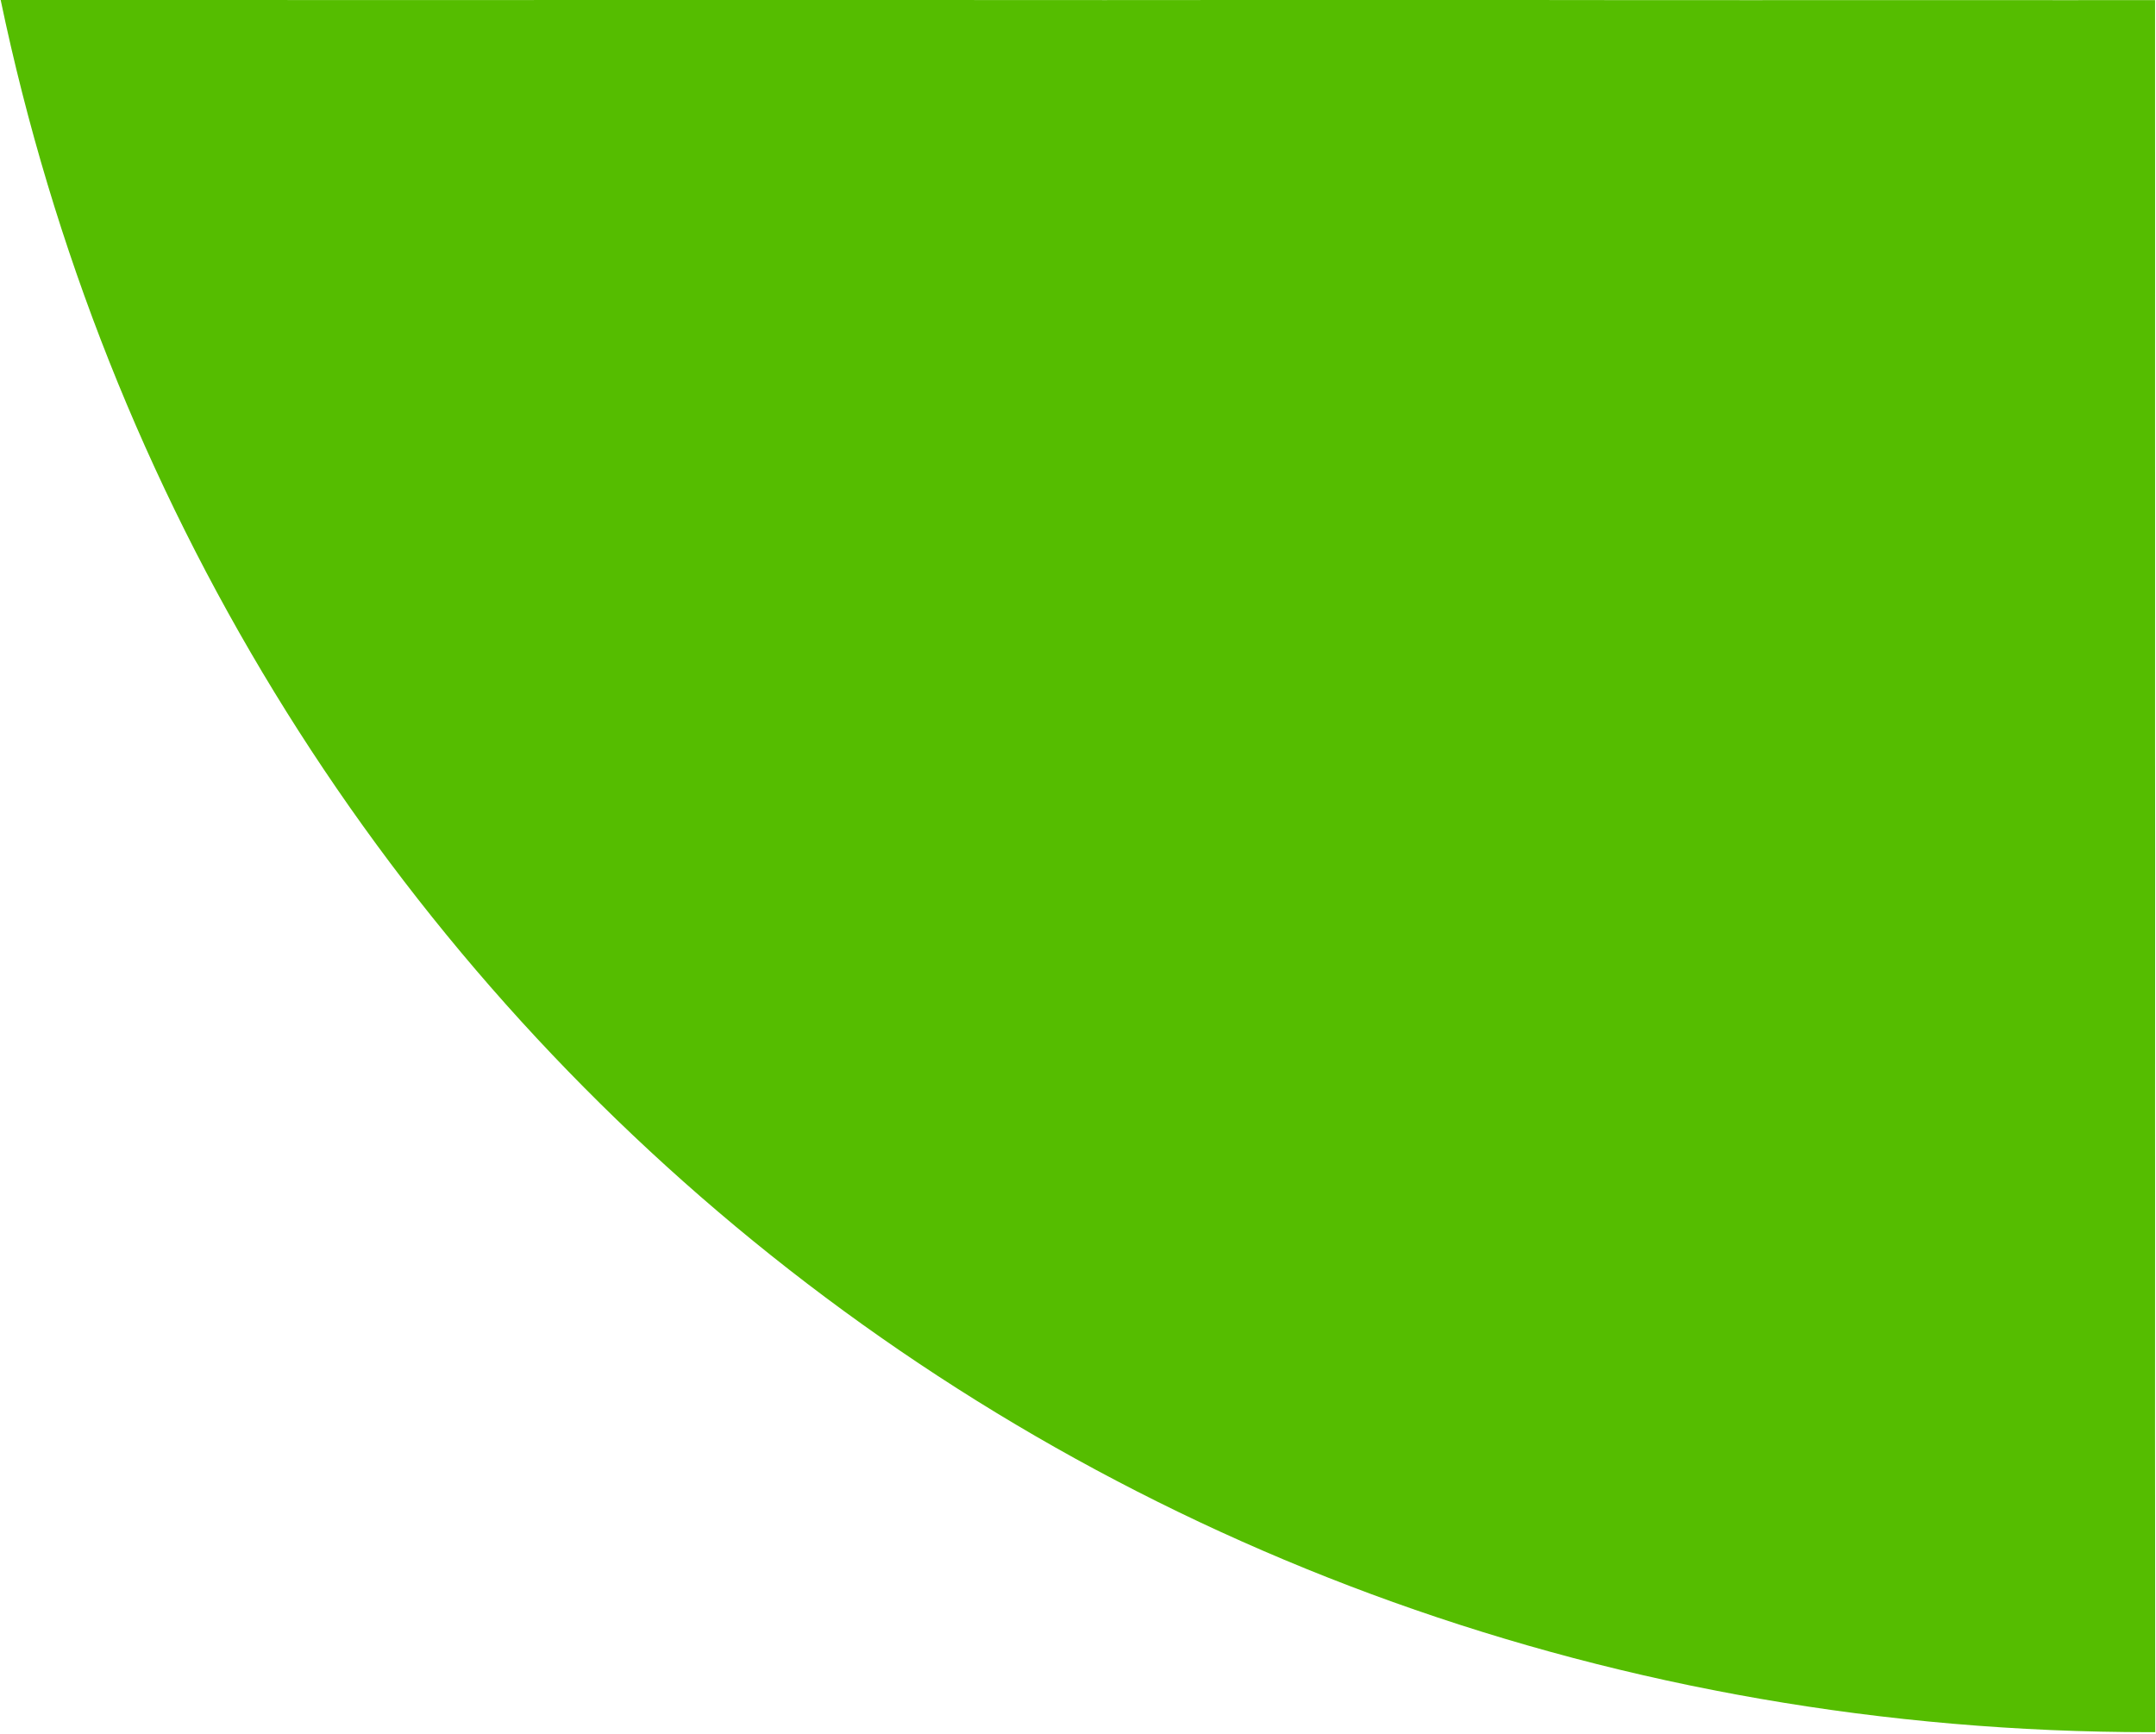
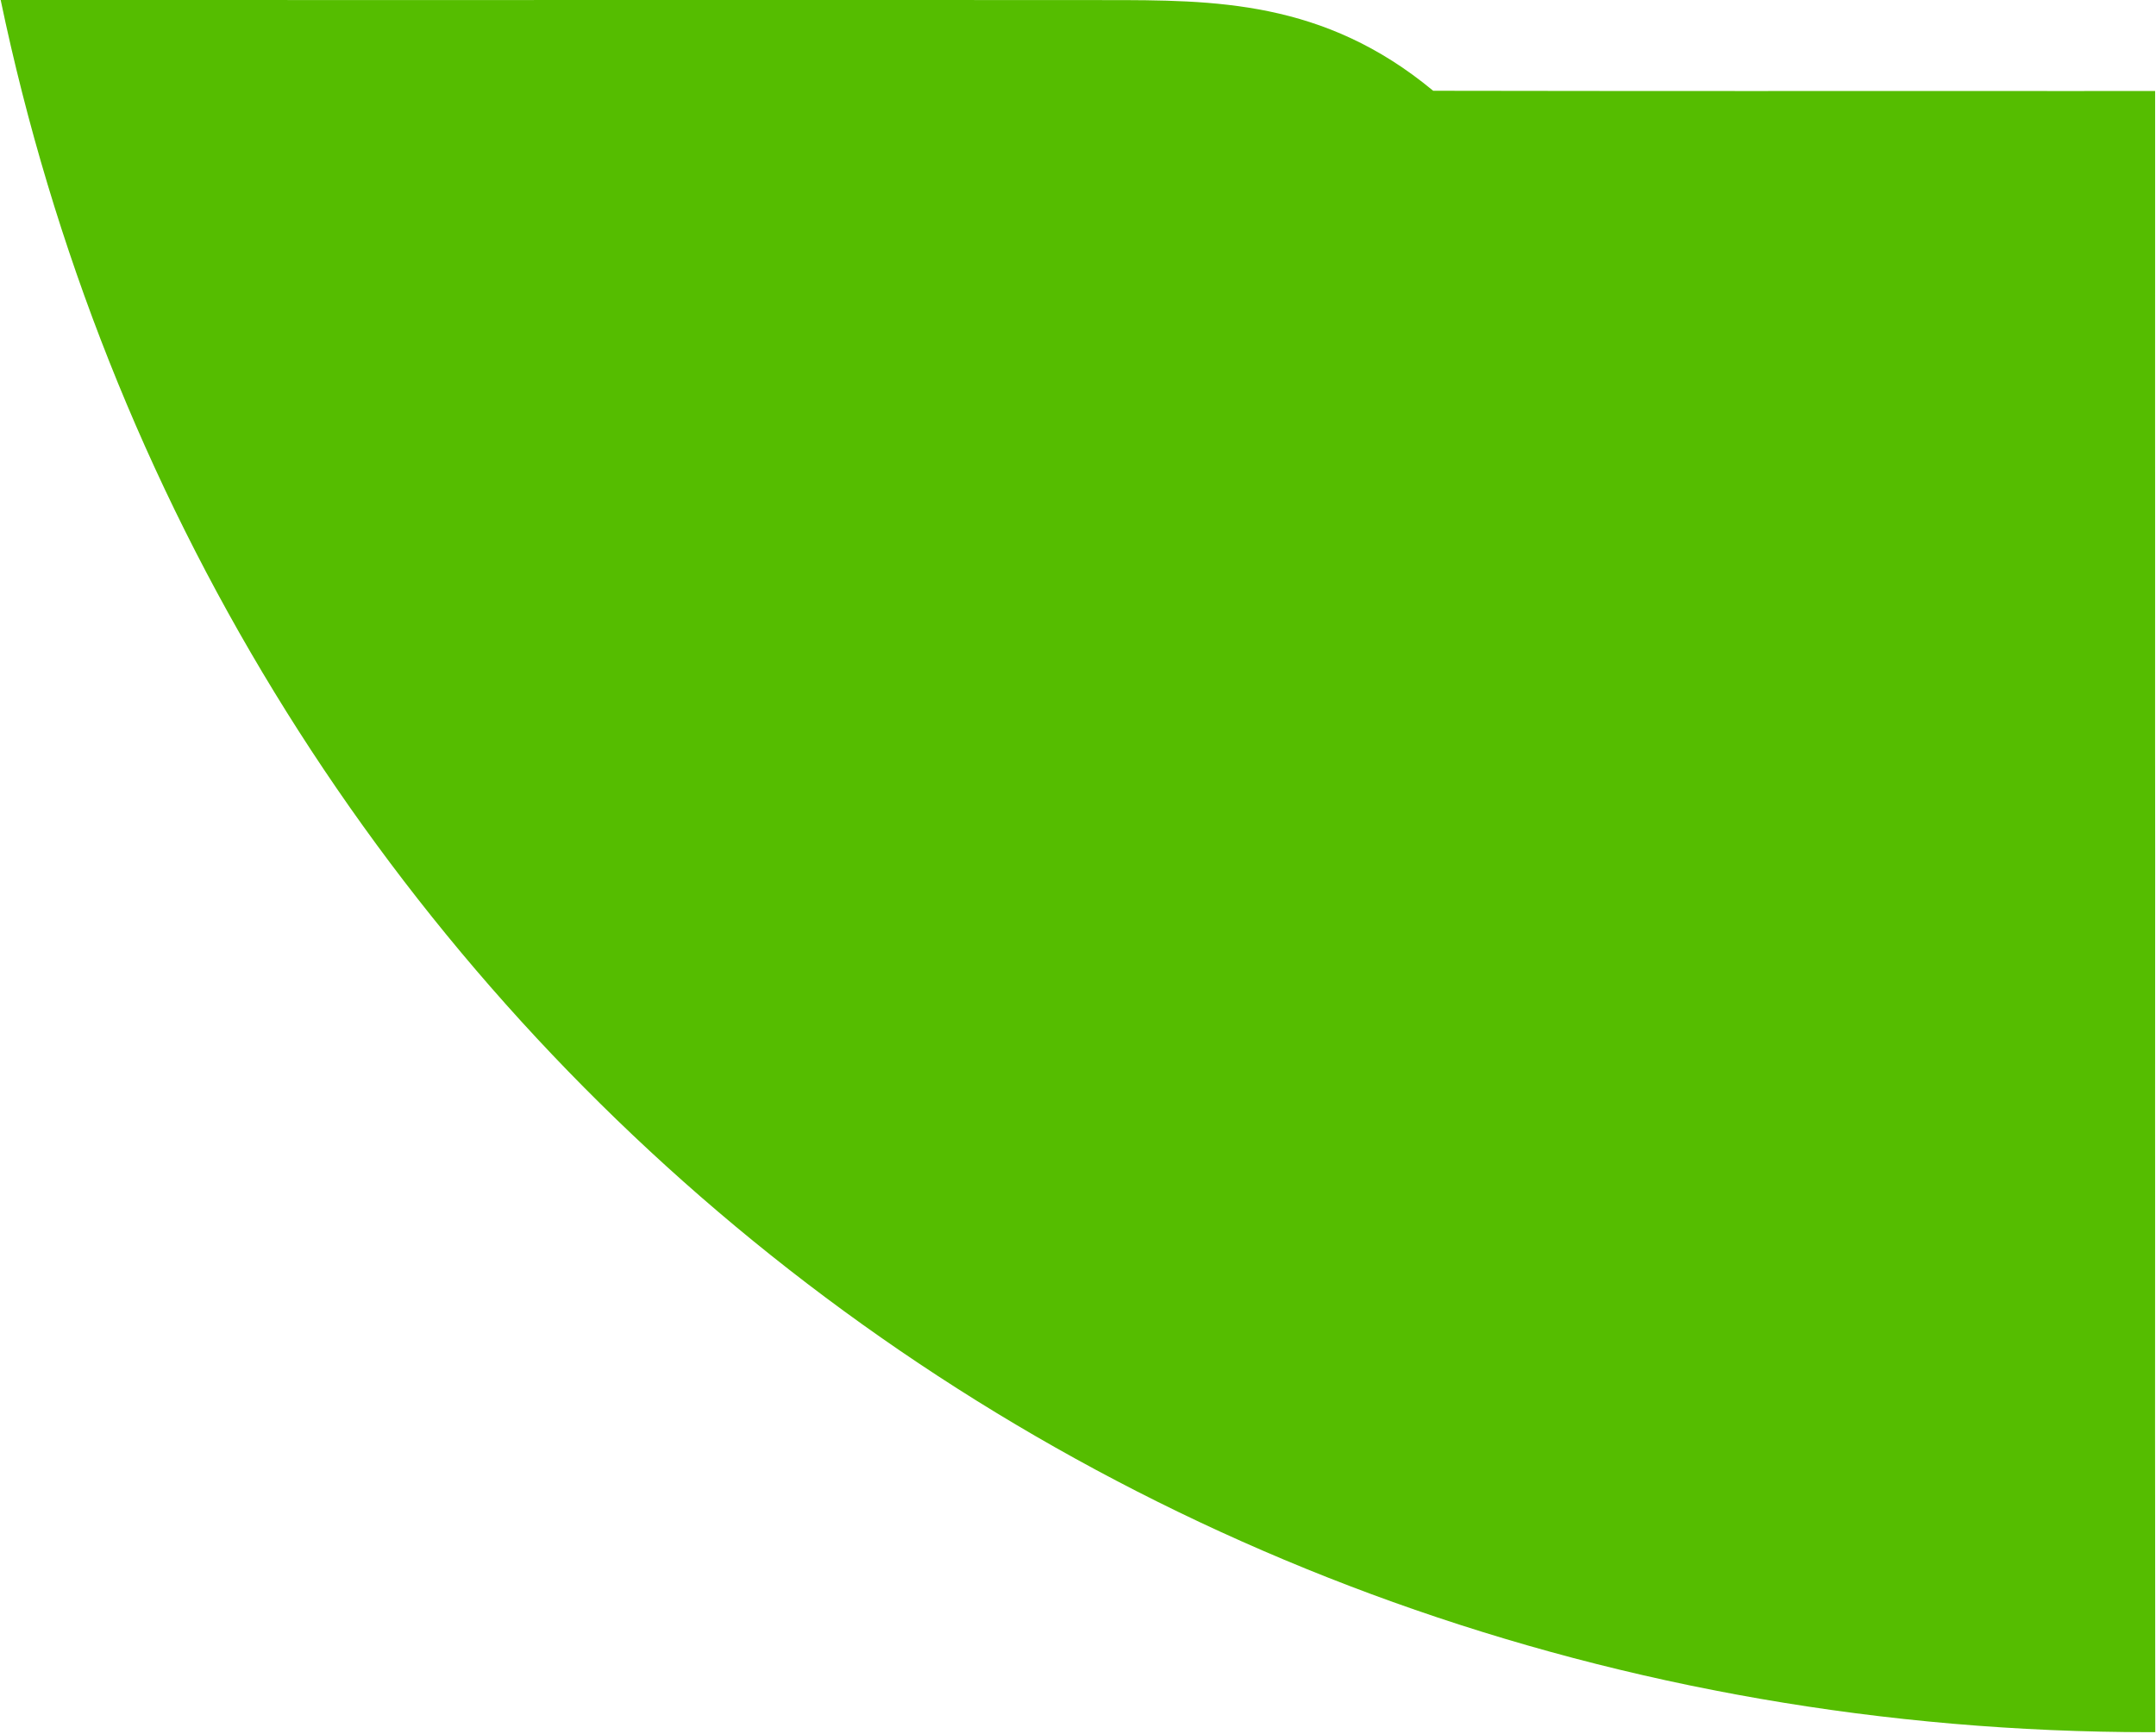
<svg xmlns="http://www.w3.org/2000/svg" version="1.1" id="Layer_1" x="0px" y="0px" viewBox="0 0 736 592" style="enable-background:new 0 0 736 592;" xml:space="preserve">
  <style type="text/css">
	.st0{fill:#55BD00;}
</style>
-   <path class="st0" d="M735.7,406.77c0-8.92-0.01-17.85-0.01-26.77c-0.01-29.23,0-58.48,0.03-87.71c-0.01-12.62-0.01-25.23-0.03-37.85  c-0.01-26.12,0-52.23,0.01-78.36c0-11.15-0.01-22.3-0.01-33.45c-0.01-25.57,0-51.16,0.01-76.74c0-10.35-0.01-20.68-0.01-31.03  c-0.01-11.6,0-23.21,0-34.82c-10.26,0-20.52,0.01-30.78,0.01c-17.92,0-35.84-0.01-53.76-0.02c-17.89,0.01-35.78,0.02-53.67,0.02  c-36.08,0-72.16-0.03-108.24-0.09C451.89,0,414.55,0.03,377.21,0.03c-34.07,0-68.15-0.03-102.22-0.09  C243.84-0.01,212.69,0,181.55,0.01c-2.09,0-4.18,0-6.27,0c-5.52,0-11.05,0.01-16.57,0.01c-3.19,0-6.38-0.01-9.56-0.01  c-7.51,0-15.01,0.01-22.52,0.01C84.49,0.03,42.35-0.01,0.21-0.1c71.32,341.33,368.96,591.52,734.01,591.52c0.51,0,1.03,0,1.53-0.01  c-0.04-34.21-0.06-68.43-0.07-102.64C735.67,461.43,735.68,434.1,735.7,406.77z" />
+   <path class="st0" d="M735.7,406.77c0-8.92-0.01-17.85-0.01-26.77c-0.01-29.23,0-58.48,0.03-87.71c-0.01-12.62-0.01-25.23-0.03-37.85  c-0.01-26.12,0-52.23,0.01-78.36c0-11.15-0.01-22.3-0.01-33.45c-0.01-25.57,0-51.16,0.01-76.74c-0.01-11.6,0-23.21,0-34.82c-10.26,0-20.52,0.01-30.78,0.01c-17.92,0-35.84-0.01-53.76-0.02c-17.89,0.01-35.78,0.02-53.67,0.02  c-36.08,0-72.16-0.03-108.24-0.09C451.89,0,414.55,0.03,377.21,0.03c-34.07,0-68.15-0.03-102.22-0.09  C243.84-0.01,212.69,0,181.55,0.01c-2.09,0-4.18,0-6.27,0c-5.52,0-11.05,0.01-16.57,0.01c-3.19,0-6.38-0.01-9.56-0.01  c-7.51,0-15.01,0.01-22.52,0.01C84.49,0.03,42.35-0.01,0.21-0.1c71.32,341.33,368.96,591.52,734.01,591.52c0.51,0,1.03,0,1.53-0.01  c-0.04-34.21-0.06-68.43-0.07-102.64C735.67,461.43,735.68,434.1,735.7,406.77z" />
</svg>